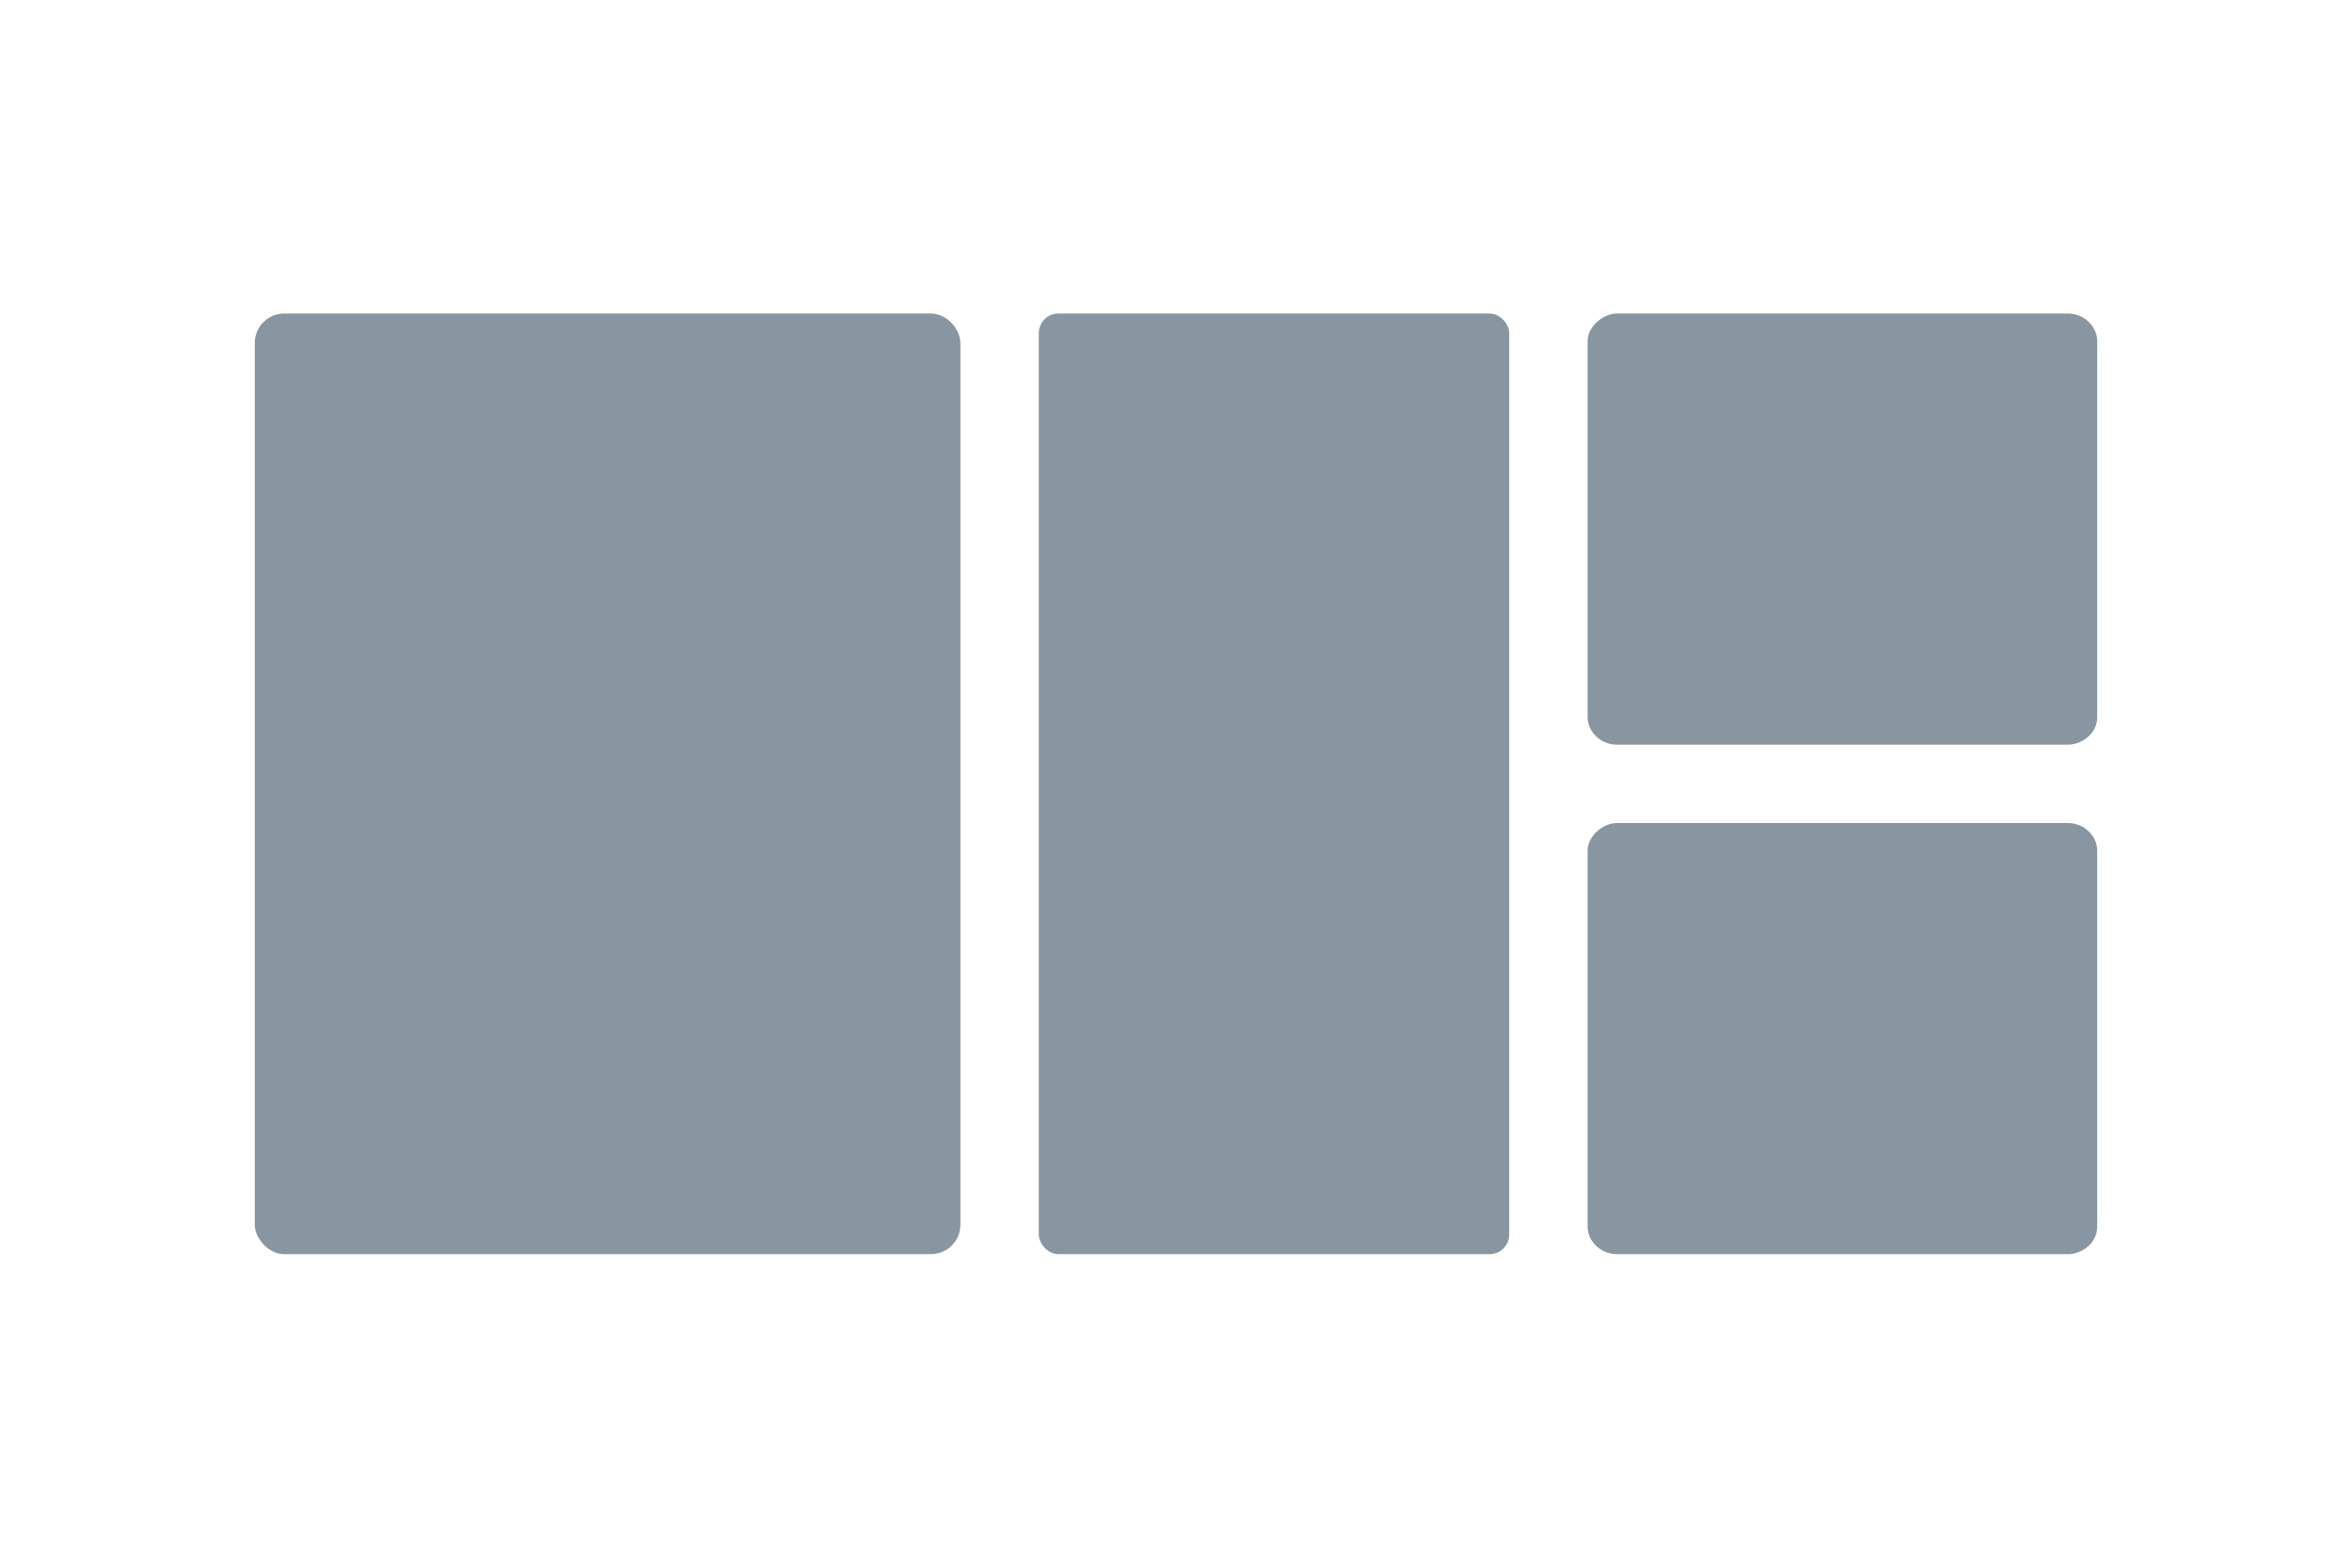
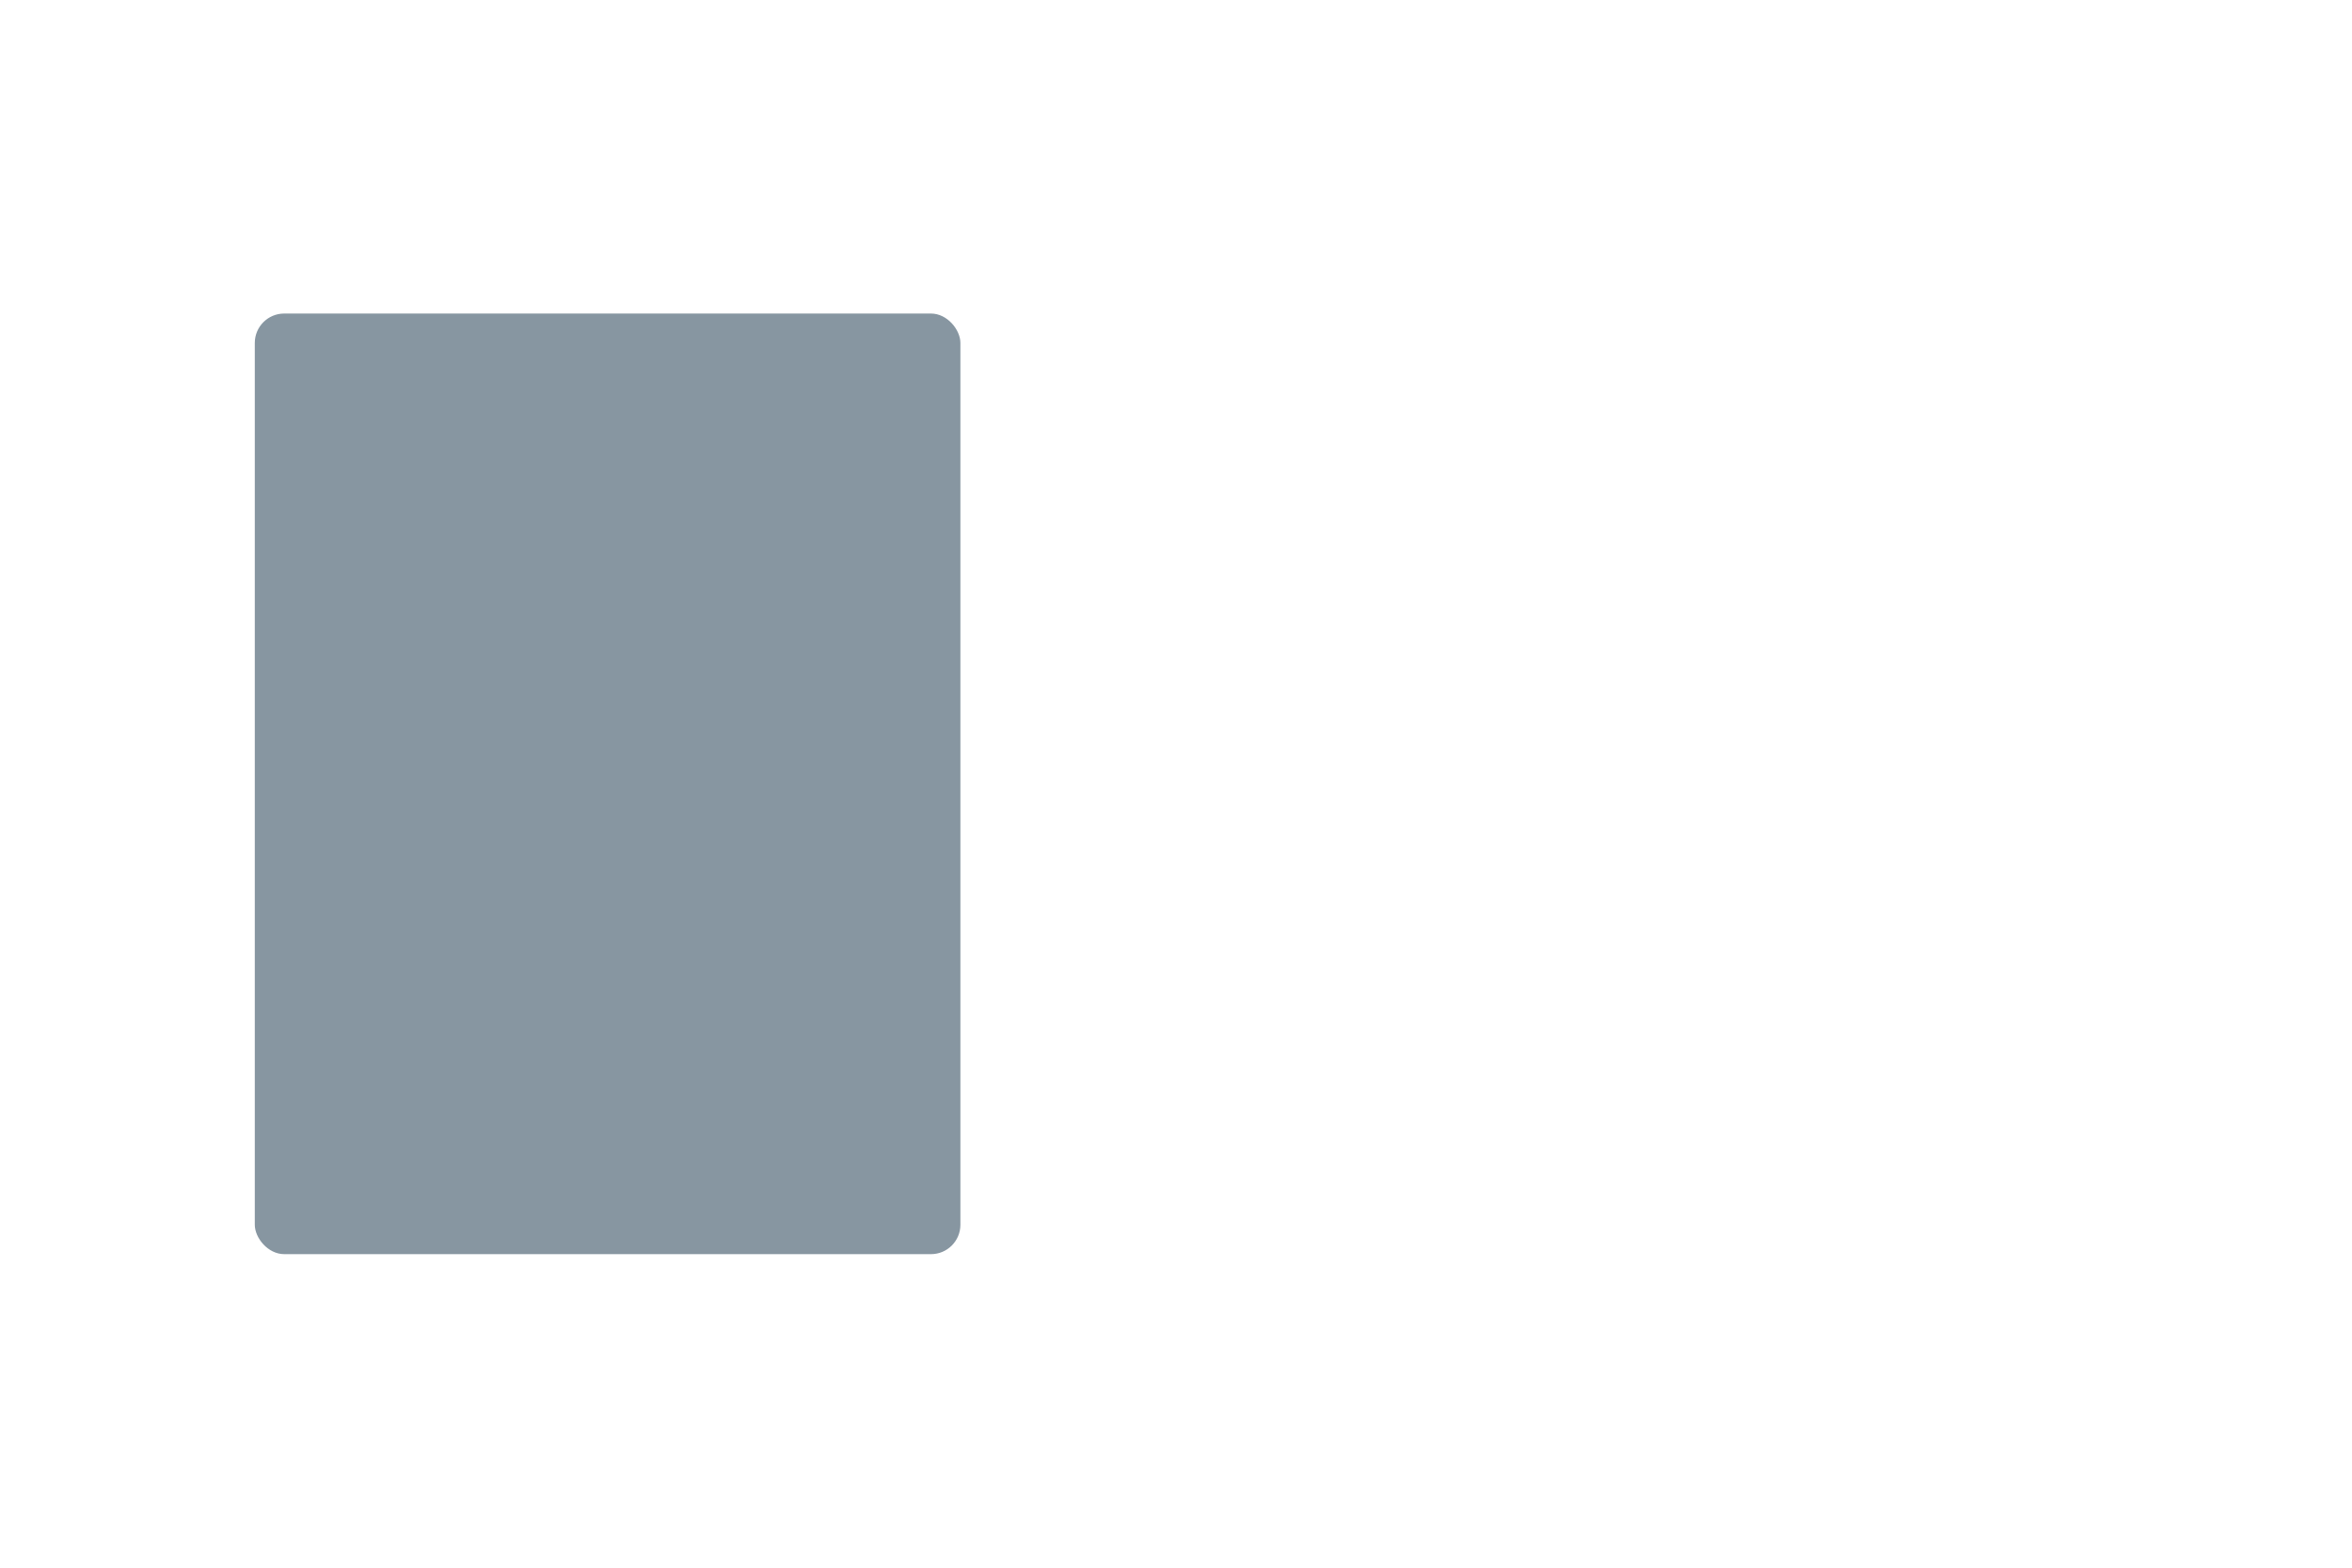
<svg xmlns="http://www.w3.org/2000/svg" width="84" height="56" fill="#8796a1">
-   <path d="M57.75 11.2h16.1c.612 0 1.05.489 1.05.978v13.444c0 .57-.525.978-1.05.978h-16.1c-.612 0-1.05-.489-1.05-.978V12.178c0-.489.525-.978 1.05-.978zm0 18.2h16.1c.612 0 1.05.489 1.05.978v13.444c0 .57-.525.978-1.05.978h-16.1c-.612 0-1.05-.489-1.05-.978V30.378c0-.489.525-.978 1.05-.978z" />
-   <rect x="37.1" y="11.2" width="16.8" height="33.6" rx=".7" />
  <rect x="9.1" y="11.2" width="25.2" height="33.6" rx="1.05" />
</svg>